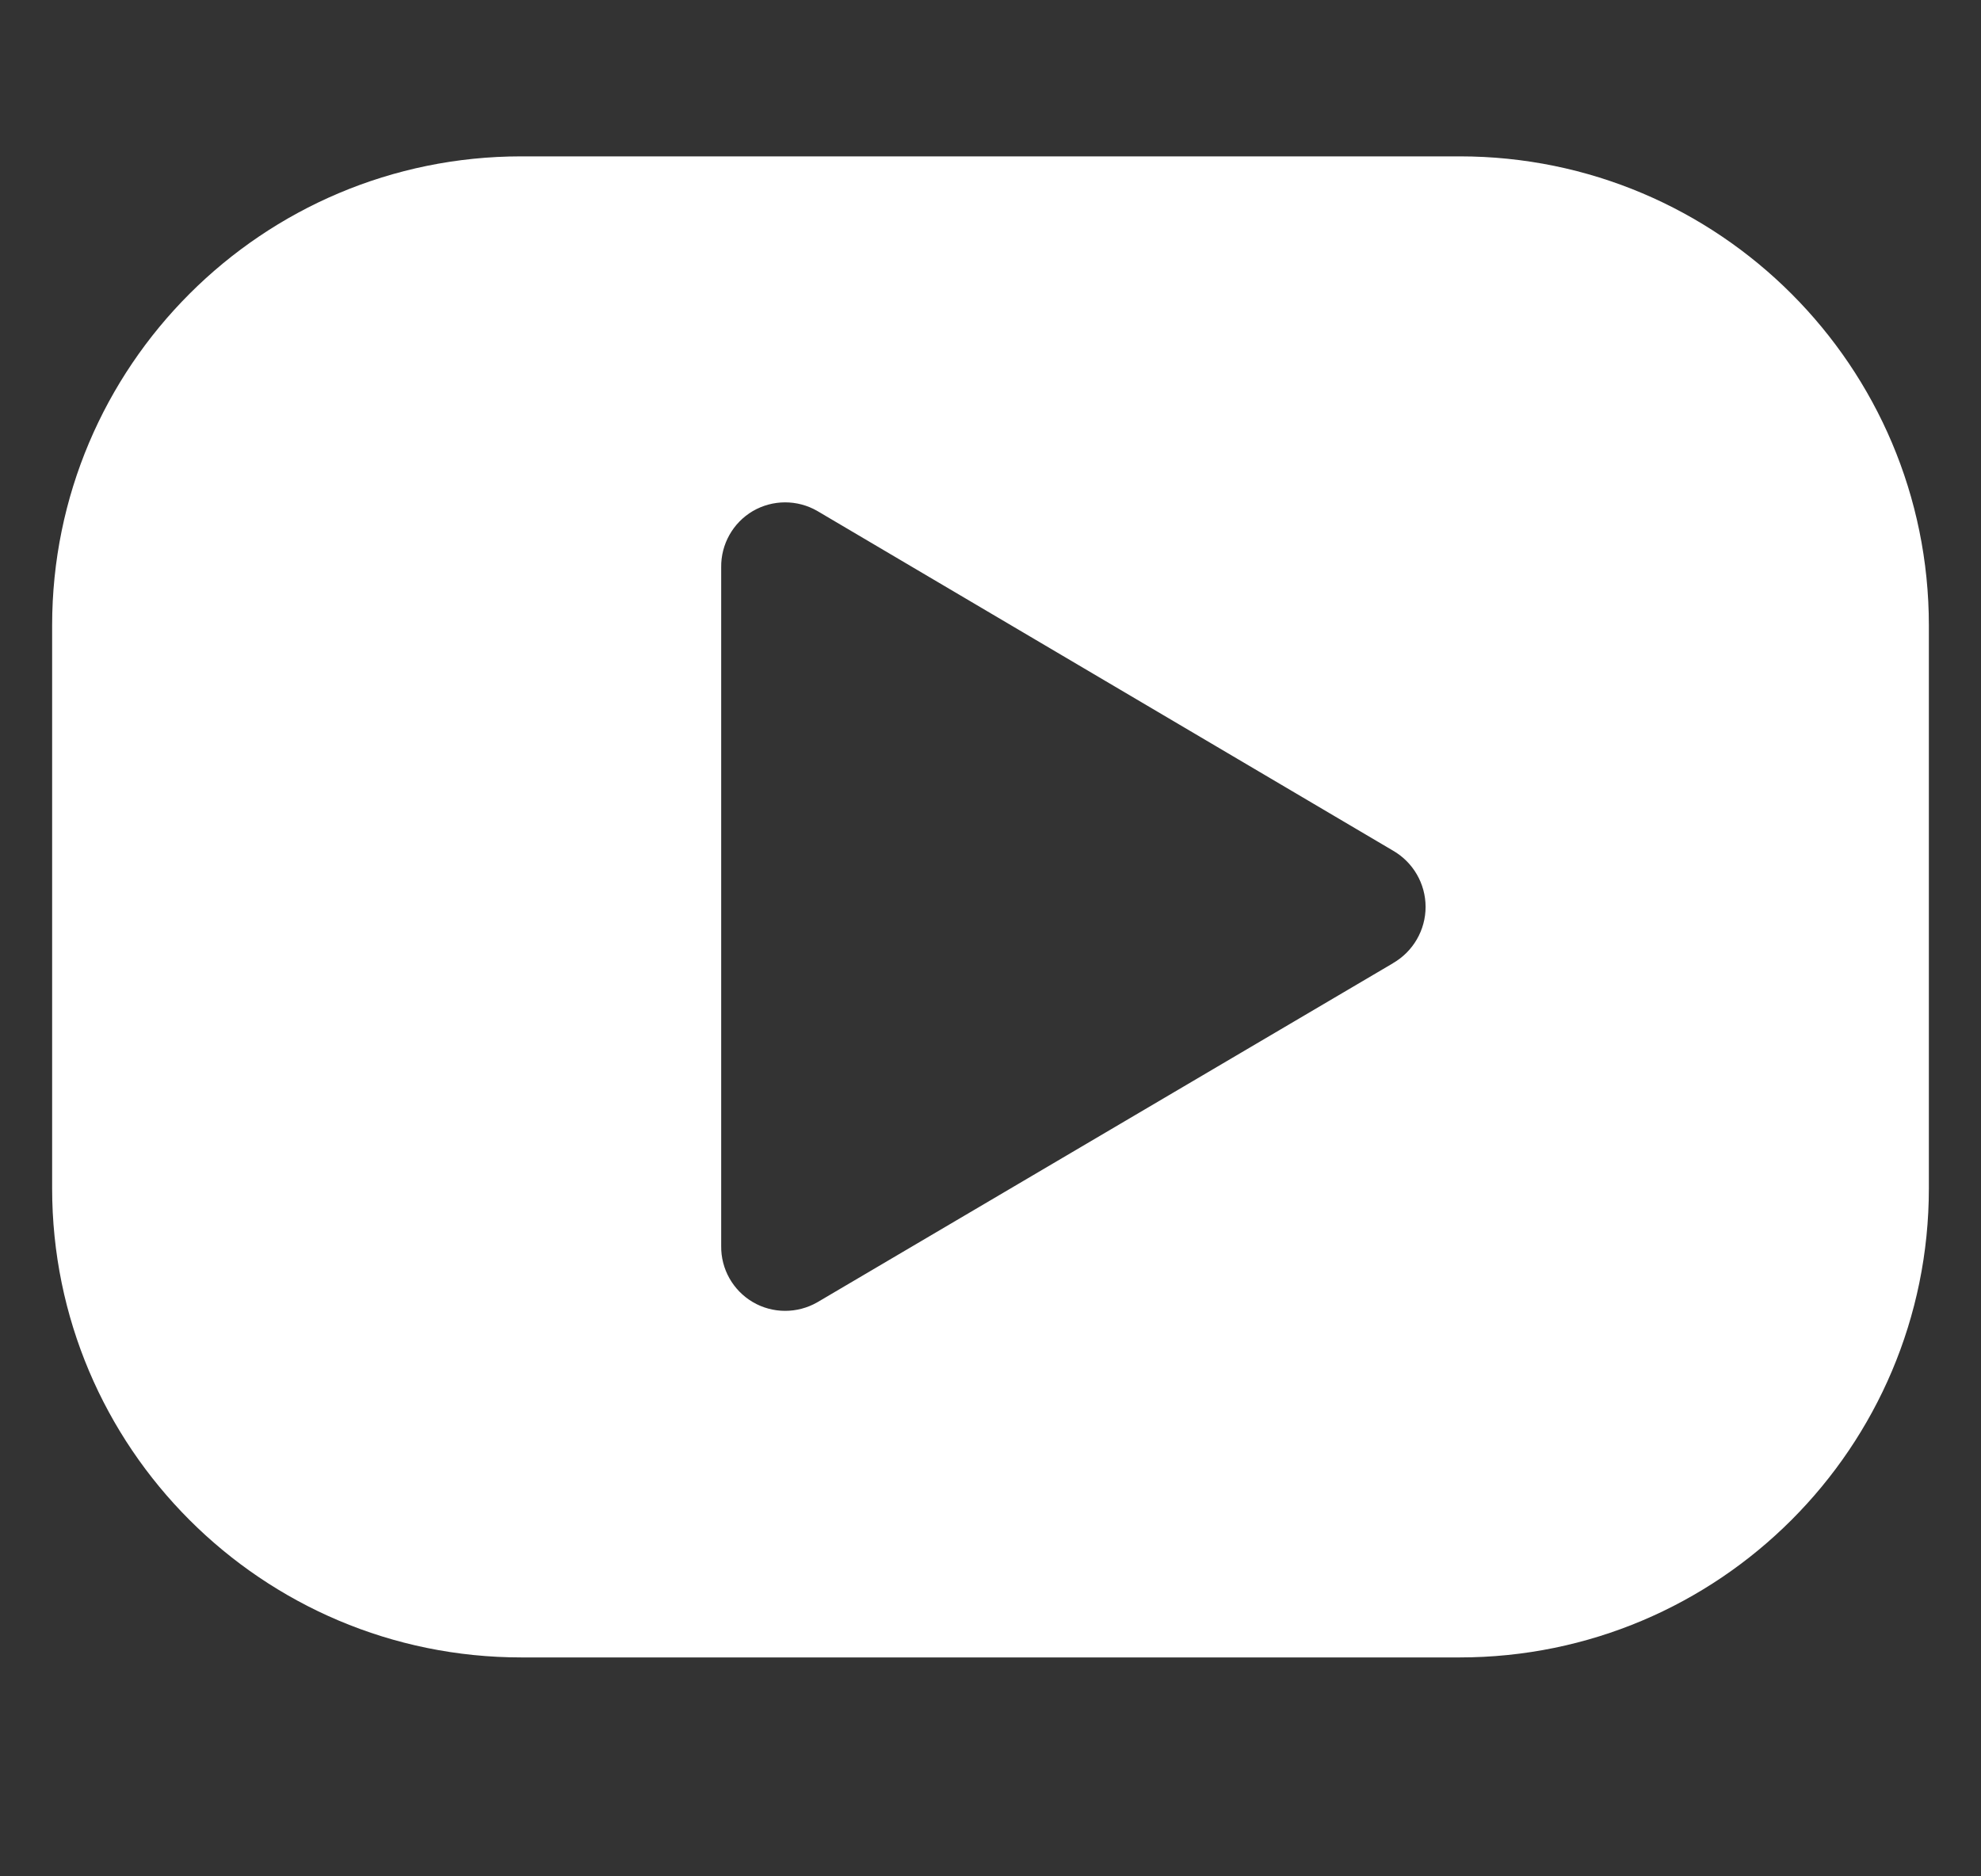
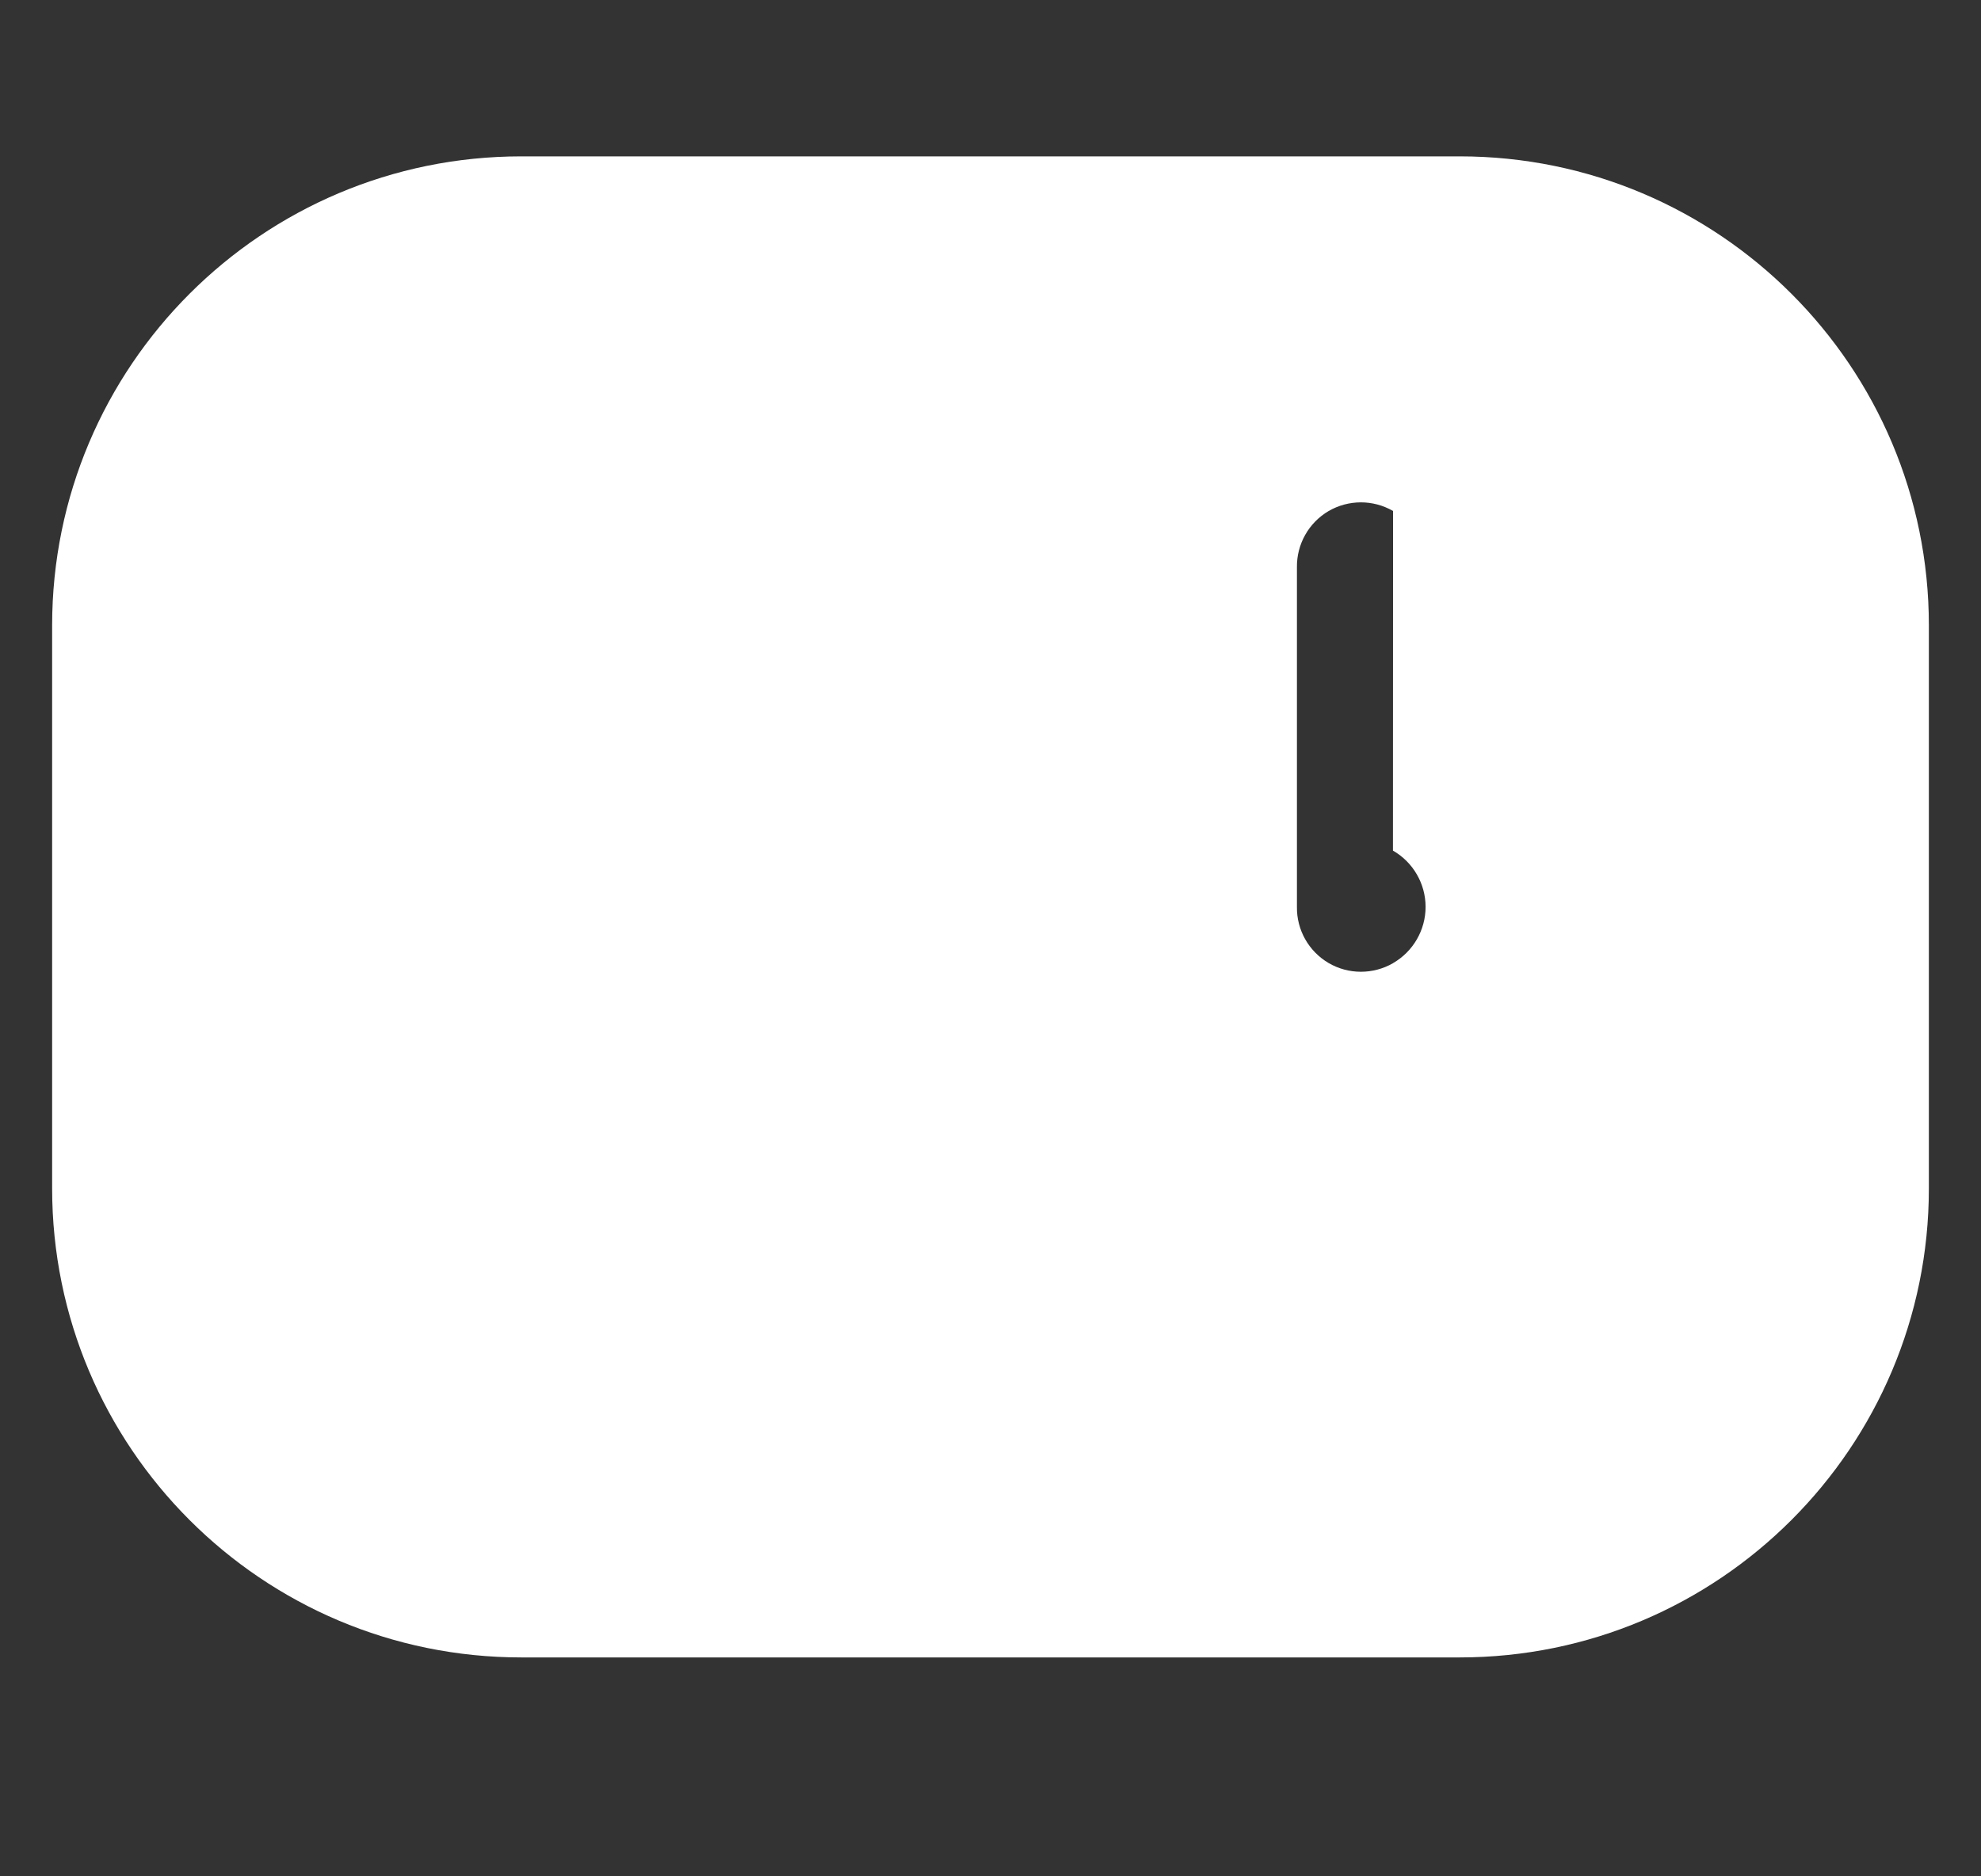
<svg xmlns="http://www.w3.org/2000/svg" width="19" height="18" viewBox="0 0 19 18">
  <rect x="0" y="0" width="19" height="18" fill="#333333" stroke="none" />
  <g fill="none" fill-rule="evenodd">
    <g fill="#FFF">
      <g>
        <g>
          <g>
            <g>
-               <path d="M13.5 1.5h-9C2.015 1.5 0 3.515 0 6v5.4c0 2.485 2.015 4.5 4.5 4.5h9c2.485 0 4.5-2.015 4.5-4.5V6c0-2.485-2.015-4.5-4.5-4.5zm-.639 7.74l-5.522 3.253c-.192.11-.428.11-.619-.002-.19-.112-.306-.317-.303-.538V5.442c-.003-.221.113-.427.303-.539.191-.111.427-.112.619-.001L12.86 8.16c.193.111.313.317.313.54 0 .223-.12.429-.313.54z" transform="translate(-861 -4367) translate(0 4243) translate(830 60) translate(0 64) translate(31.5)" />
+               <path d="M13.5 1.5h-9C2.015 1.5 0 3.515 0 6v5.4c0 2.485 2.015 4.5 4.5 4.5h9c2.485 0 4.5-2.015 4.5-4.5V6c0-2.485-2.015-4.5-4.5-4.5zm-.639 7.74c-.192.11-.428.11-.619-.002-.19-.112-.306-.317-.303-.538V5.442c-.003-.221.113-.427.303-.539.191-.111.427-.112.619-.001L12.86 8.16c.193.111.313.317.313.54 0 .223-.12.429-.313.54z" transform="translate(-861 -4367) translate(0 4243) translate(830 60) translate(0 64) translate(31.5)" />
            </g>
          </g>
        </g>
      </g>
    </g>
  </g>
</svg>